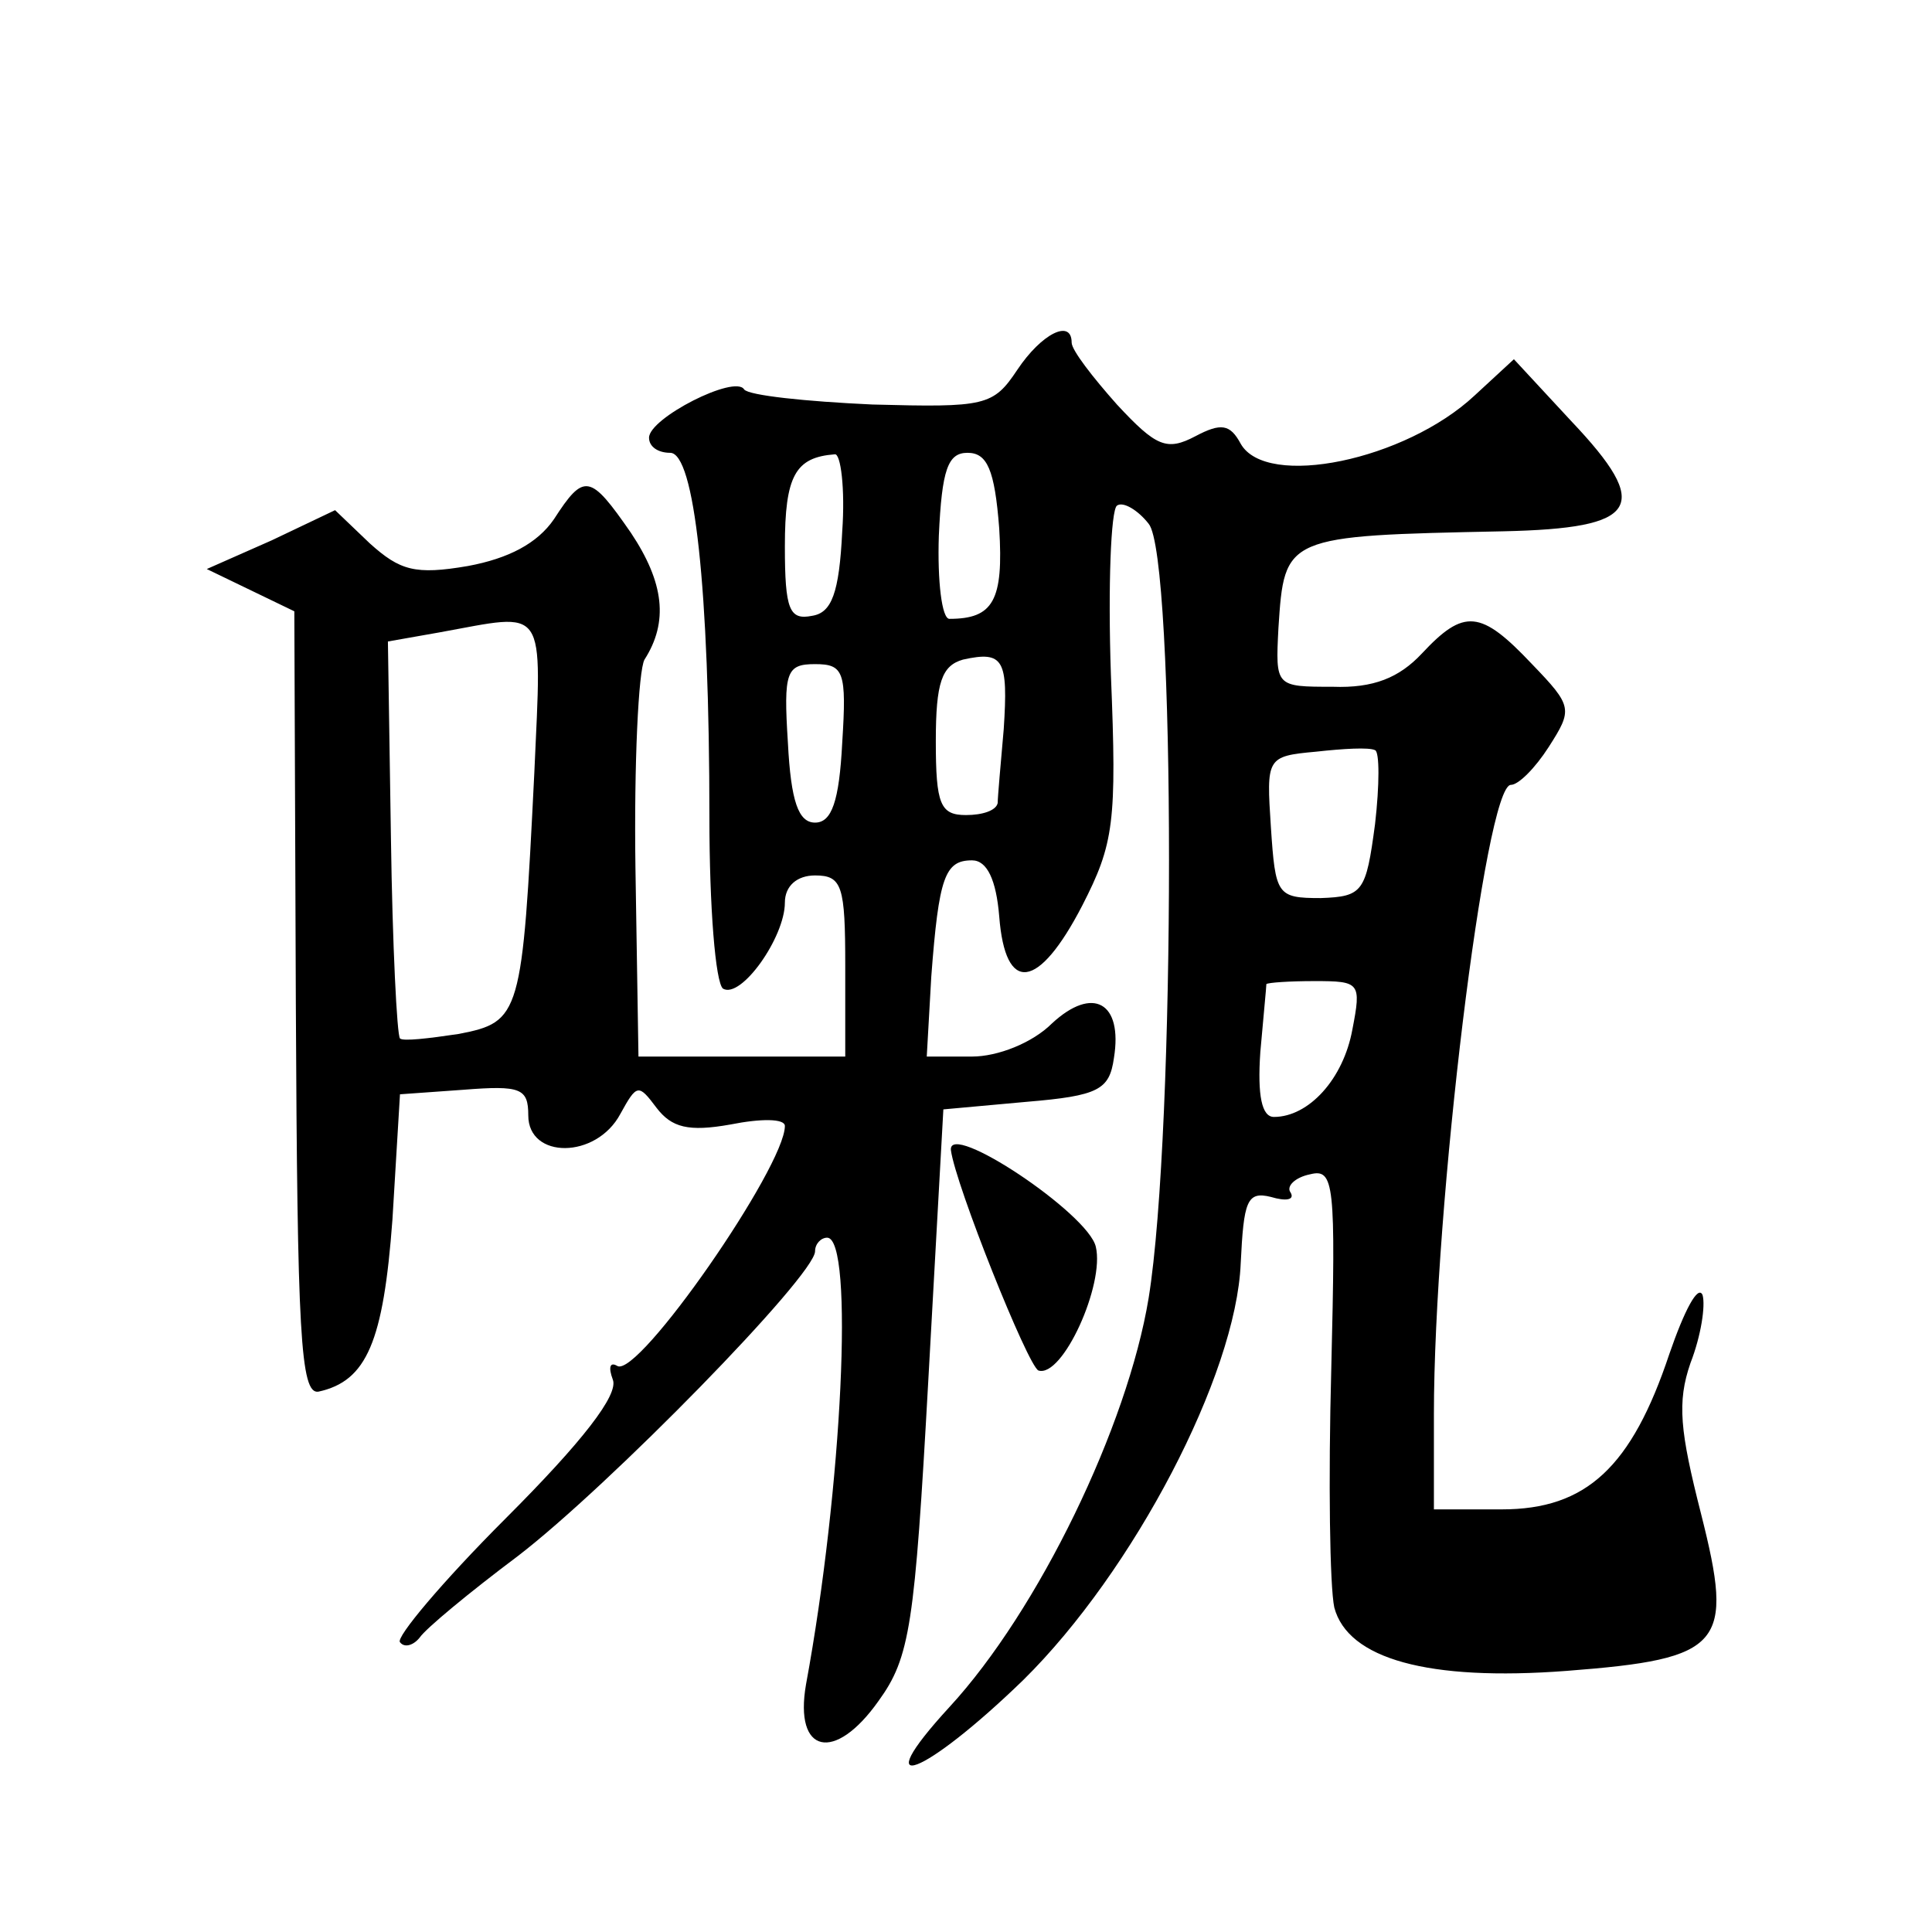
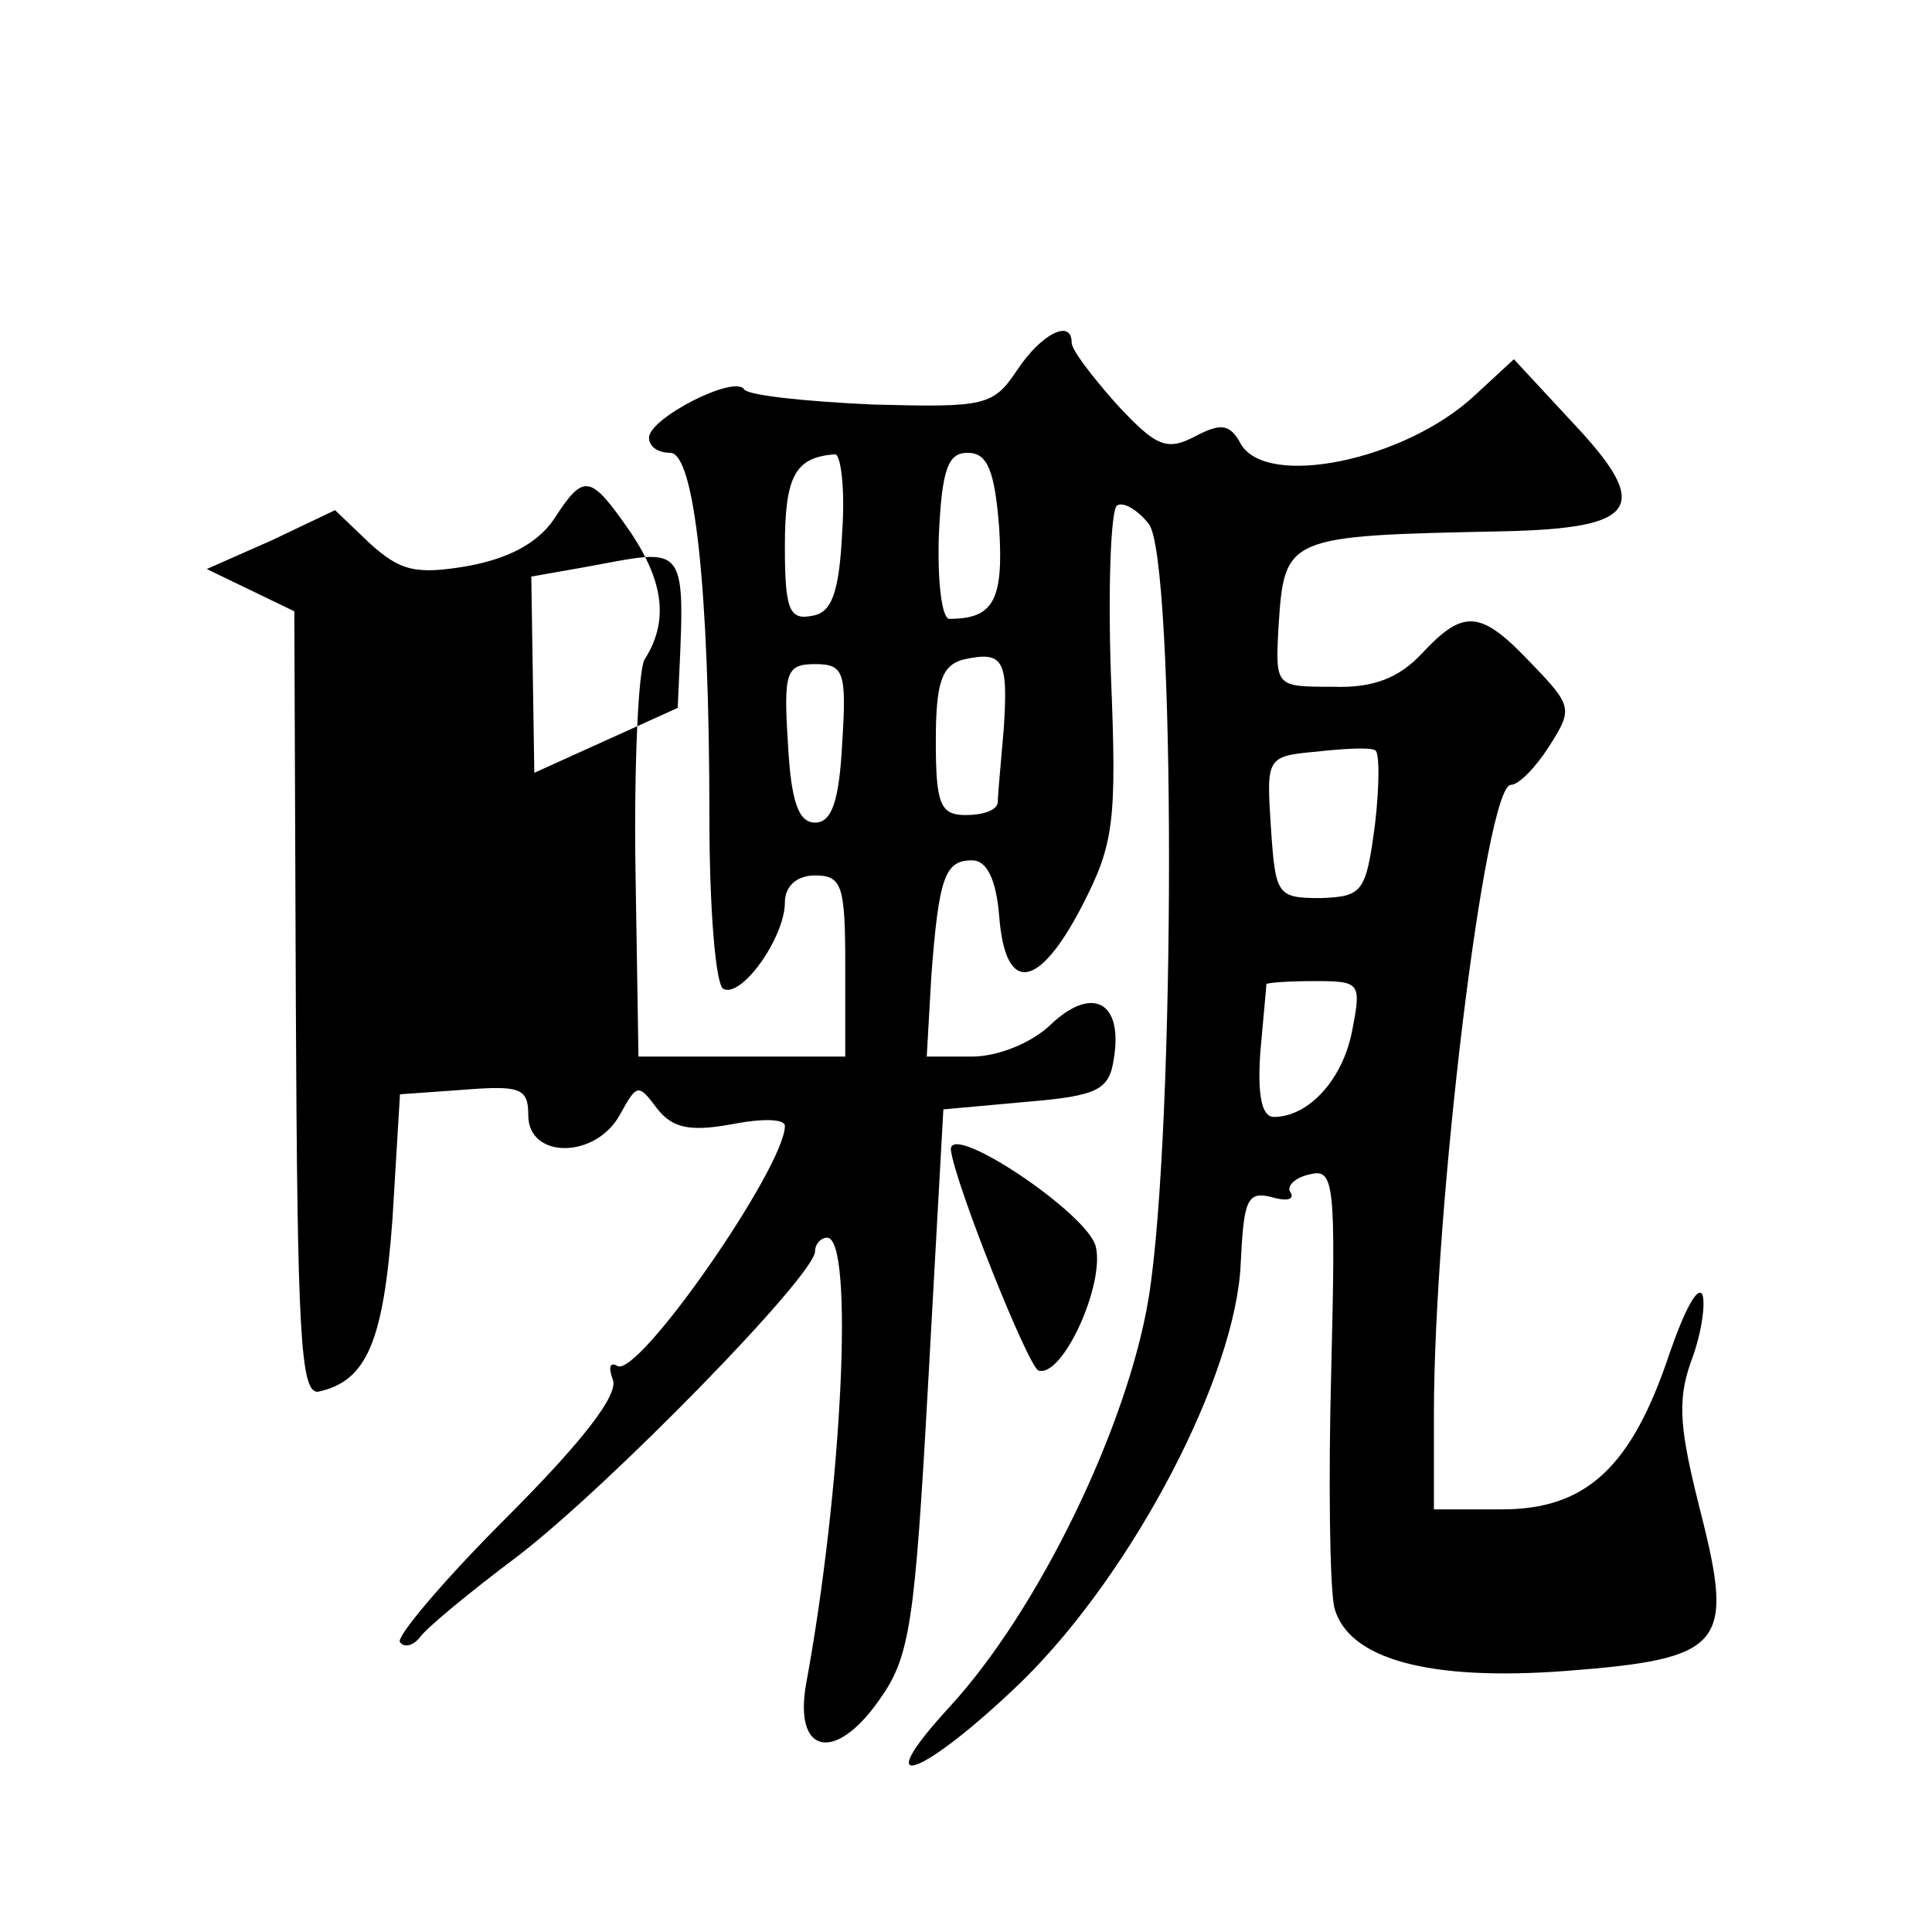
<svg xmlns="http://www.w3.org/2000/svg" version="1.0" width="128pt" height="128pt" viewBox="0 0 128 128" preserveAspectRatio="xMidYMid meet">
  <g transform="translate(0,128) scale(0.1,-0.1)" fill="#0" stroke="none">
-     <path d="M674 1035 c-16 -24 -21 -25 -96 -23 -44 2 -82 6 -85 10 -6 10 -63 -19 -63 -32 0 -6 6 -10 14 -10 16 0 26 -89 26 -242 0 -59 4 -109 9 -113 12 -7 41 34 41 57 0 11 8 18 20 18 18 0 20 -7 20 -60 l0 -60 -69 0 -68 0 -2 125 c-1 69 2 131 6 138 16 25 13 51 -9 84 -27 39 -31 40 -51 9 -11 -16 -30 -26 -57 -31 -35 -6 -45 -3 -65 15 l-23 22 -42 -20 -43 -19 29 -14 29 -14 1 -260 c1 -218 3 -259 15 -257 32 7 43 33 49 114 l5 83 42 3 c38 3 43 1 43 -17 0 -29 45 -29 61 1 11 20 12 20 24 4 10 -13 21 -16 49 -11 20 4 36 4 36 -1 0 -27 -97 -167 -111 -159 -5 3 -6 -1 -3 -9 4 -10 -20 -41 -71 -92 -42 -42 -73 -79 -70 -82 3 -4 9 -2 13 3 4 6 33 30 65 54 60 46 197 186 197 202 0 5 4 9 8 9 18 0 10 -166 -14 -296 -8 -46 19 -52 48 -11 21 29 24 50 33 212 l10 180 55 5 c48 4 55 8 58 29 6 37 -14 48 -41 23 -13 -13 -36 -22 -53 -22 l-30 0 3 53 c5 66 9 77 27 77 10 0 16 -13 18 -37 4 -52 26 -49 55 7 21 41 23 55 19 153 -2 59 0 109 4 112 4 3 14 -3 21 -12 18 -21 18 -402 0 -513 -14 -85 -73 -207 -132 -271 -56 -61 -17 -46 49 18 73 72 141 202 144 276 2 41 4 48 20 44 10 -3 16 -2 13 3 -3 4 3 10 13 12 16 4 17 -6 14 -129 -2 -74 -1 -144 2 -158 9 -34 62 -49 154 -42 104 8 111 17 89 104 -14 55 -16 74 -7 100 7 18 10 38 8 45 -3 7 -12 -10 -22 -39 -25 -75 -55 -103 -111 -103 l-45 0 0 63 c0 137 34 417 51 417 5 0 16 11 25 25 16 25 16 27 -11 55 -34 36 -45 37 -73 7 -15 -16 -32 -23 -59 -22 -38 0 -38 0 -36 39 4 61 4 61 149 64 90 2 99 16 45 73 l-38 41 -26 -24 c-46 -43 -138 -62 -155 -32 -7 13 -13 14 -30 5 -19 -10 -26 -7 -52 21 -16 18 -30 36 -30 41 0 16 -20 6 -36 -18z m-116 -107 c-2 -41 -7 -54 -20 -56 -15 -3 -18 4 -18 46 0 47 7 59 33 61 4 1 7 -23 5 -51z m104 2 c3 -48 -4 -60 -33 -60 -5 0 -8 25 -7 55 2 44 6 55 19 55 13 0 18 -11 21 -50z m-308 -162 c-8 -161 -9 -165 -50 -173 -20 -3 -37 -5 -39 -3 -2 2 -5 62 -6 133 l-2 130 34 6 c72 13 68 20 63 -93z m311 29 c-2 -23 -4 -45 -4 -49 -1 -5 -10 -8 -21 -8 -17 0 -20 7 -20 49 0 39 4 50 18 54 27 6 30 0 27 -46z m-107 -9 c-2 -39 -7 -53 -18 -53 -11 0 -16 14 -18 53 -3 47 -1 52 18 52 19 0 21 -5 18 -52z m353 -54 c-6 -45 -8 -48 -36 -49 -29 0 -30 2 -33 47 -3 46 -3 47 30 50 18 2 35 3 39 1 3 -1 3 -23 0 -49z m-15 -136 c-6 -33 -29 -58 -52 -58 -8 0 -11 14 -9 43 2 23 4 43 4 45 1 1 15 2 32 2 30 0 31 -1 25 -32z M630 518 c3 -23 51 -143 58 -146 16 -5 44 57 38 82 -5 22 -98 84 -96 64z" />
+     <path d="M674 1035 c-16 -24 -21 -25 -96 -23 -44 2 -82 6 -85 10 -6 10 -63 -19 -63 -32 0 -6 6 -10 14 -10 16 0 26 -89 26 -242 0 -59 4 -109 9 -113 12 -7 41 34 41 57 0 11 8 18 20 18 18 0 20 -7 20 -60 l0 -60 -69 0 -68 0 -2 125 c-1 69 2 131 6 138 16 25 13 51 -9 84 -27 39 -31 40 -51 9 -11 -16 -30 -26 -57 -31 -35 -6 -45 -3 -65 15 l-23 22 -42 -20 -43 -19 29 -14 29 -14 1 -260 c1 -218 3 -259 15 -257 32 7 43 33 49 114 l5 83 42 3 c38 3 43 1 43 -17 0 -29 45 -29 61 1 11 20 12 20 24 4 10 -13 21 -16 49 -11 20 4 36 4 36 -1 0 -27 -97 -167 -111 -159 -5 3 -6 -1 -3 -9 4 -10 -20 -41 -71 -92 -42 -42 -73 -79 -70 -82 3 -4 9 -2 13 3 4 6 33 30 65 54 60 46 197 186 197 202 0 5 4 9 8 9 18 0 10 -166 -14 -296 -8 -46 19 -52 48 -11 21 29 24 50 33 212 l10 180 55 5 c48 4 55 8 58 29 6 37 -14 48 -41 23 -13 -13 -36 -22 -53 -22 l-30 0 3 53 c5 66 9 77 27 77 10 0 16 -13 18 -37 4 -52 26 -49 55 7 21 41 23 55 19 153 -2 59 0 109 4 112 4 3 14 -3 21 -12 18 -21 18 -402 0 -513 -14 -85 -73 -207 -132 -271 -56 -61 -17 -46 49 18 73 72 141 202 144 276 2 41 4 48 20 44 10 -3 16 -2 13 3 -3 4 3 10 13 12 16 4 17 -6 14 -129 -2 -74 -1 -144 2 -158 9 -34 62 -49 154 -42 104 8 111 17 89 104 -14 55 -16 74 -7 100 7 18 10 38 8 45 -3 7 -12 -10 -22 -39 -25 -75 -55 -103 -111 -103 l-45 0 0 63 c0 137 34 417 51 417 5 0 16 11 25 25 16 25 16 27 -11 55 -34 36 -45 37 -73 7 -15 -16 -32 -23 -59 -22 -38 0 -38 0 -36 39 4 61 4 61 149 64 90 2 99 16 45 73 l-38 41 -26 -24 c-46 -43 -138 -62 -155 -32 -7 13 -13 14 -30 5 -19 -10 -26 -7 -52 21 -16 18 -30 36 -30 41 0 16 -20 6 -36 -18z m-116 -107 c-2 -41 -7 -54 -20 -56 -15 -3 -18 4 -18 46 0 47 7 59 33 61 4 1 7 -23 5 -51z m104 2 c3 -48 -4 -60 -33 -60 -5 0 -8 25 -7 55 2 44 6 55 19 55 13 0 18 -11 21 -50z m-308 -162 l-2 130 34 6 c72 13 68 20 63 -93z m311 29 c-2 -23 -4 -45 -4 -49 -1 -5 -10 -8 -21 -8 -17 0 -20 7 -20 49 0 39 4 50 18 54 27 6 30 0 27 -46z m-107 -9 c-2 -39 -7 -53 -18 -53 -11 0 -16 14 -18 53 -3 47 -1 52 18 52 19 0 21 -5 18 -52z m353 -54 c-6 -45 -8 -48 -36 -49 -29 0 -30 2 -33 47 -3 46 -3 47 30 50 18 2 35 3 39 1 3 -1 3 -23 0 -49z m-15 -136 c-6 -33 -29 -58 -52 -58 -8 0 -11 14 -9 43 2 23 4 43 4 45 1 1 15 2 32 2 30 0 31 -1 25 -32z M630 518 c3 -23 51 -143 58 -146 16 -5 44 57 38 82 -5 22 -98 84 -96 64z" />
  </g>
</svg>